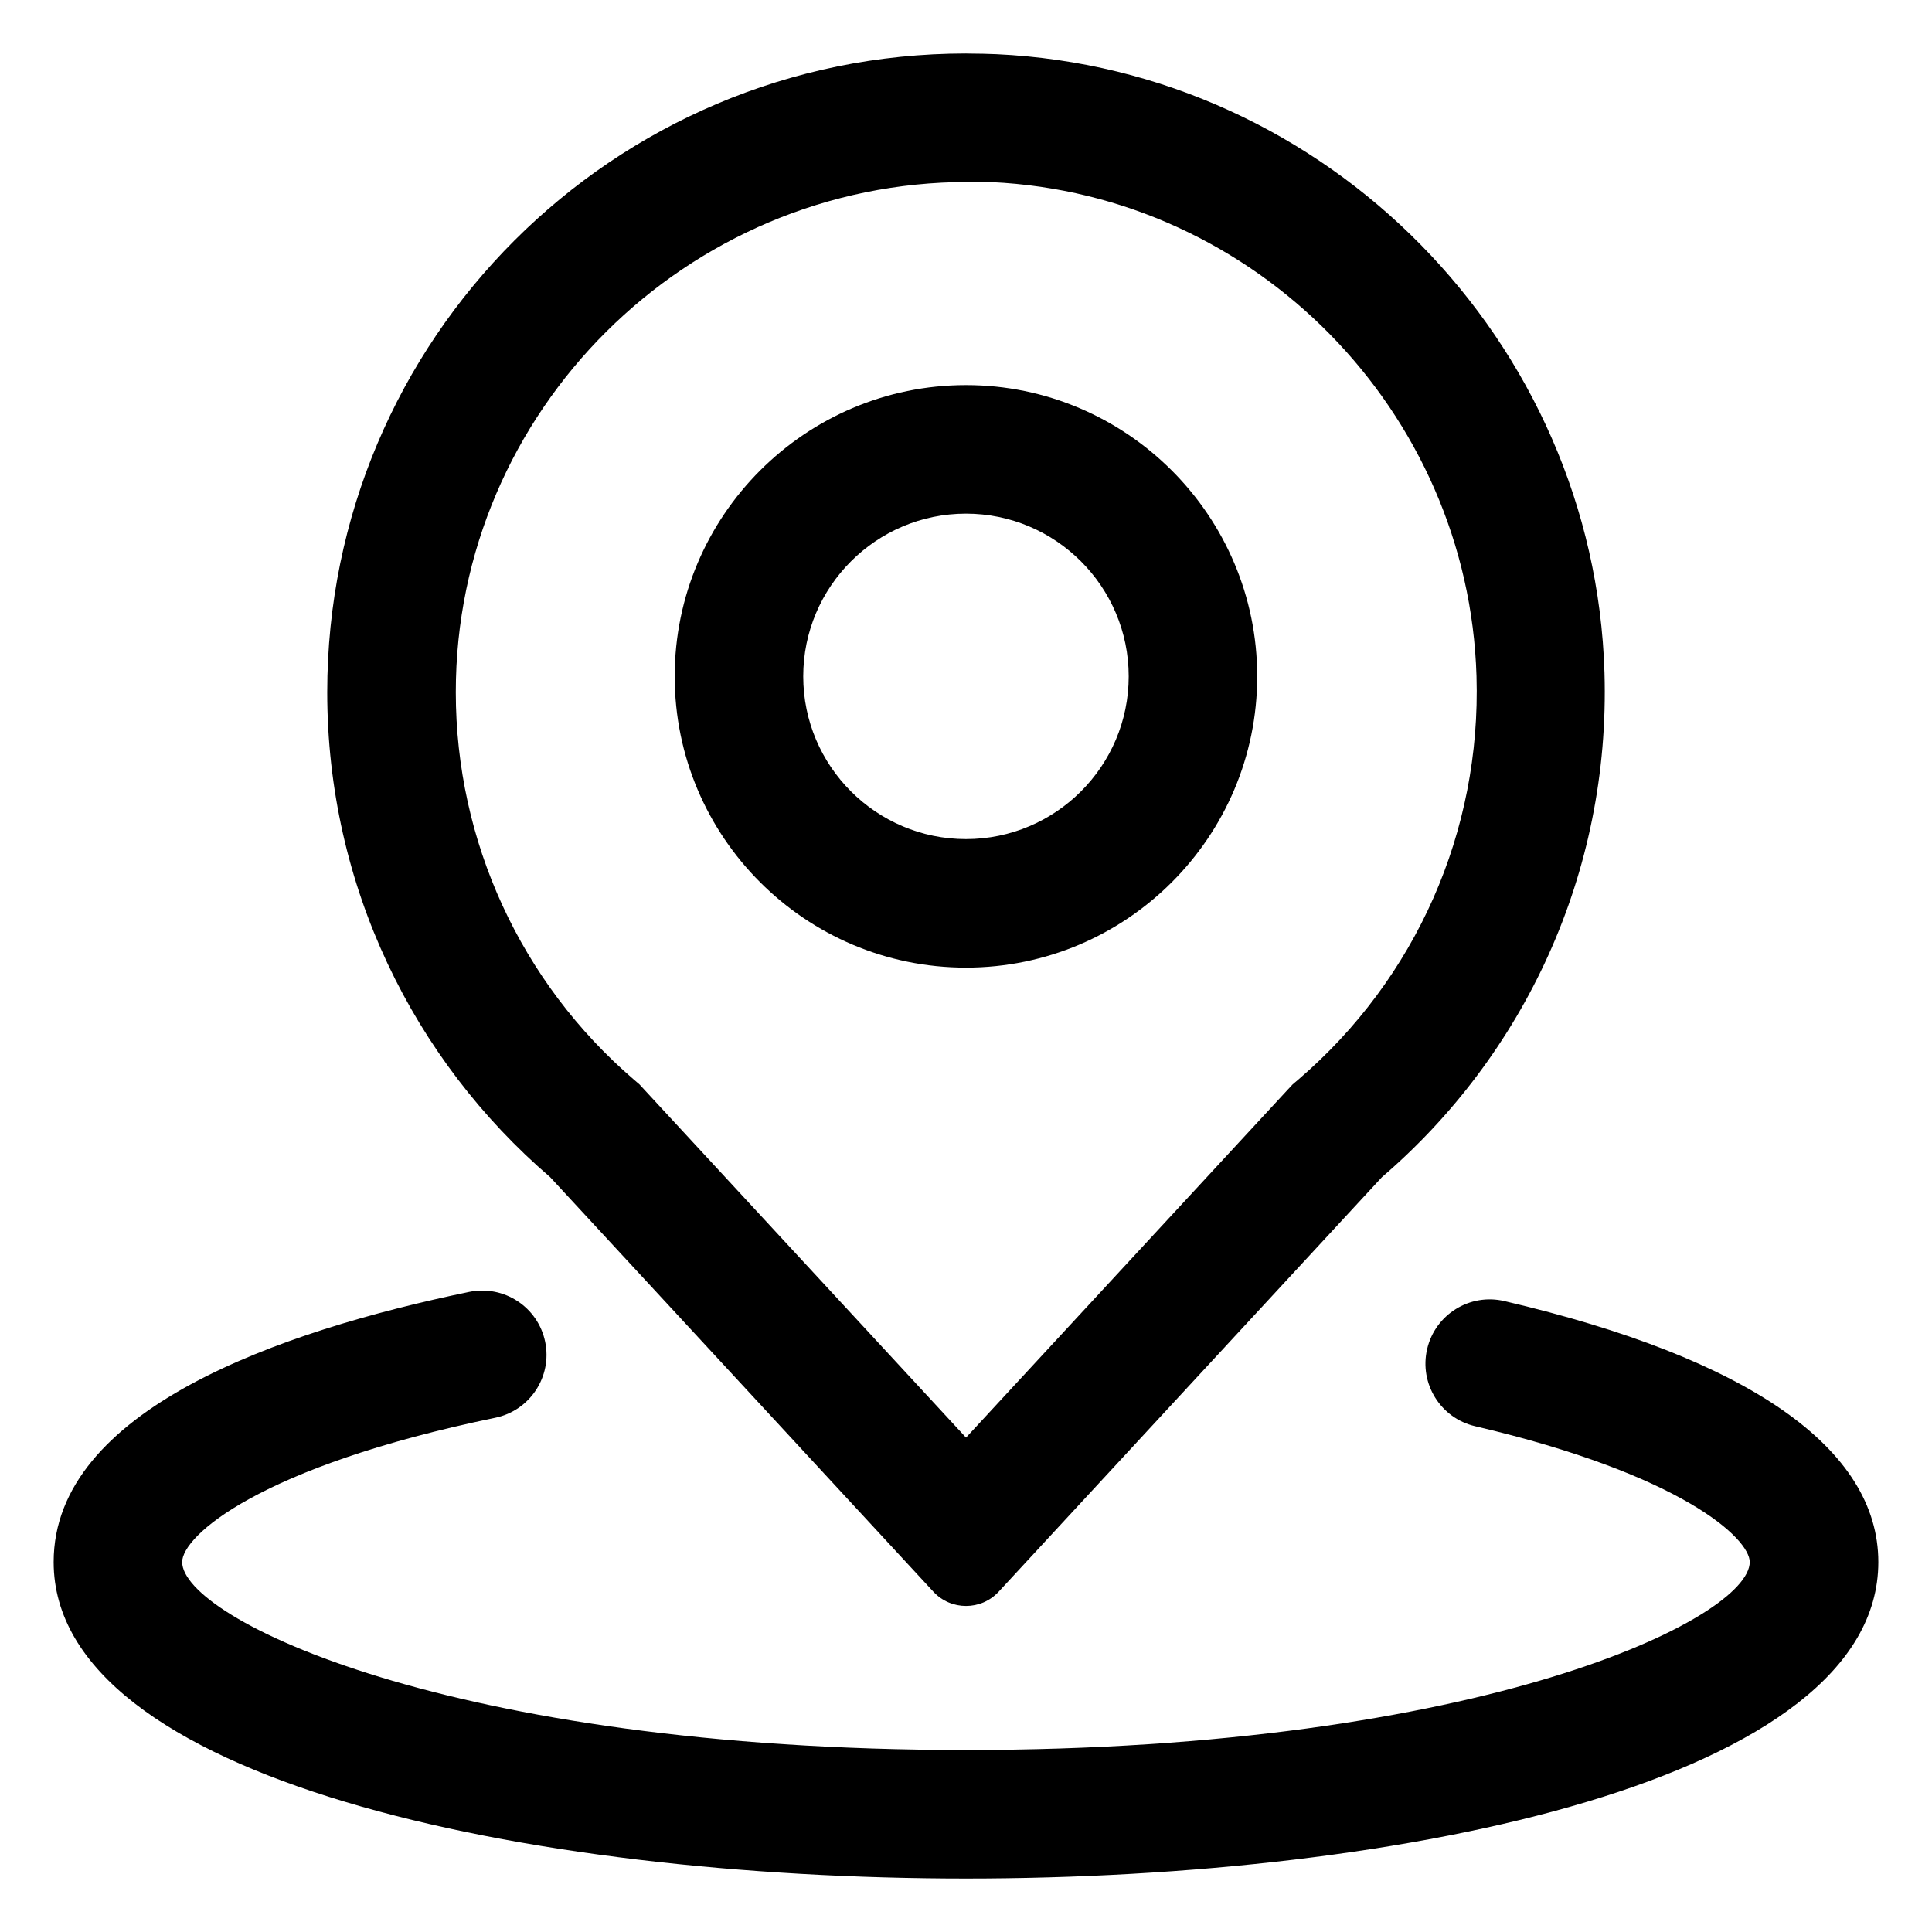
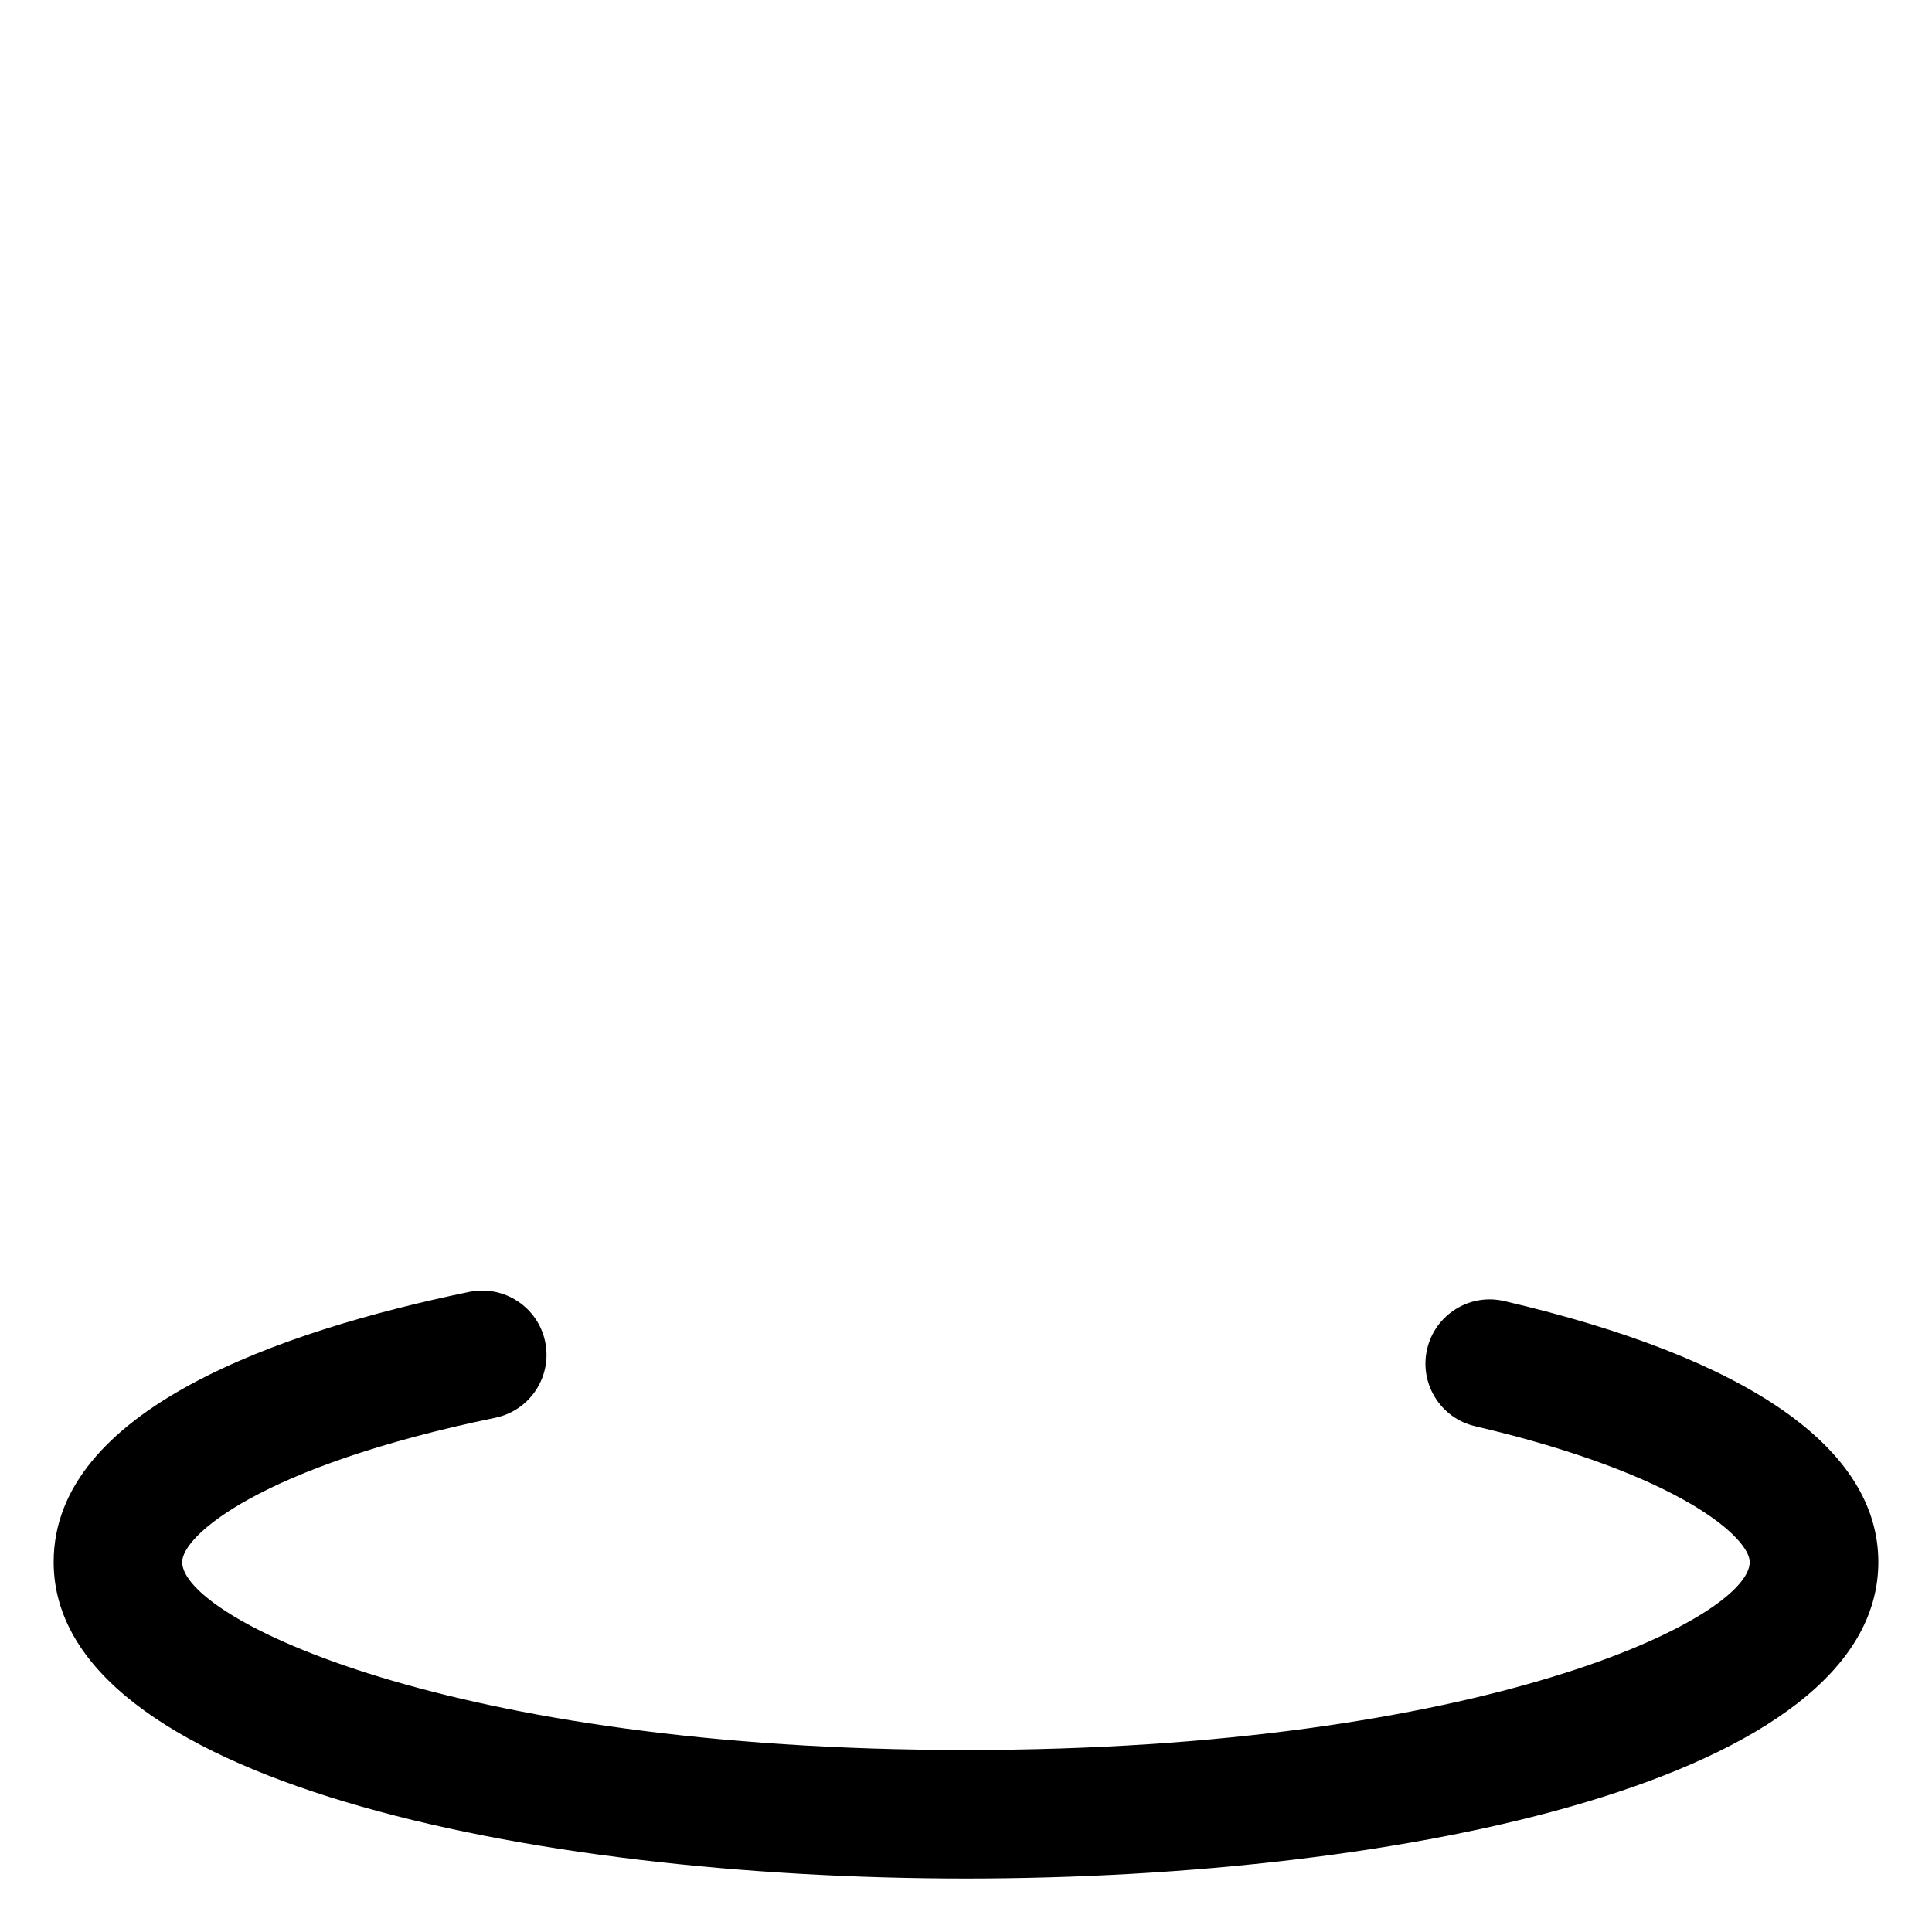
<svg xmlns="http://www.w3.org/2000/svg" fill="#000000" width="800px" height="800px" version="1.1" viewBox="144 144 512 512">
  <g>
-     <path d="m289.79 455.95 101.56 109.86c2.332 2.523 5.492 3.785 8.656 3.785 3.164 0 6.316-1.258 8.656-3.785l101.56-109.85c37.395-32.102 60.586-80.234 58.98-133.74-2.652-87.801-73.406-159.79-161.15-163.86-2.336-0.105-4.656-0.145-6.969-0.16-0.359 0-0.727-0.023-1.082-0.023-93.508 0-169.28 75.801-169.28 169.27 0 51.402 22.918 97.453 59.062 128.5zm110.75-263.71s4.309-0.059 6.207 0.023c70.039 3.246 126.43 60.785 128.54 130.92 1.238 41.152-16.008 80.133-47.188 106.89l-1.527 1.293-1.352 1.449-85.215 92.168-85.207-92.164-1.328-1.438-1.484-1.273c-29.996-25.766-47.195-63.188-47.195-102.67-0.012-74.551 61.188-135.21 135.75-135.21z" />
-     <path d="m399.99 400.43c42.562 0 77.184-34.625 77.184-77.188 0-42.559-34.625-77.184-77.184-77.184-42.562 0-77.188 34.625-77.188 77.184 0 42.562 34.629 77.188 77.188 77.188zm0-120.31c23.781 0 43.125 19.348 43.125 43.125 0 23.781-19.348 43.125-43.125 43.125-23.781 0-43.125-19.348-43.125-43.125 0-23.777 19.348-43.125 43.125-43.125z" />
    <path d="m542.67 488.8c-9.16-2.152-18.32 3.547-20.461 12.699-2.141 9.16 3.547 18.32 12.699 20.461 55 12.863 72.789 29.801 72.789 35.992 0 14.895-70.668 49.812-207.71 49.812s-207.71-34.914-207.71-49.812c0-6.871 20.285-25.262 82.973-38.23 9.211-1.906 15.129-10.918 13.227-20.129-1.906-9.215-10.914-15.121-20.129-13.23-50.238 10.398-110.13 31.25-110.13 71.586 0.016 57.629 125.34 83.879 241.79 83.879s241.77-26.25 241.77-83.871c-0.004-30.082-34.266-53.996-99.098-69.156z" />
  </g>
</svg>